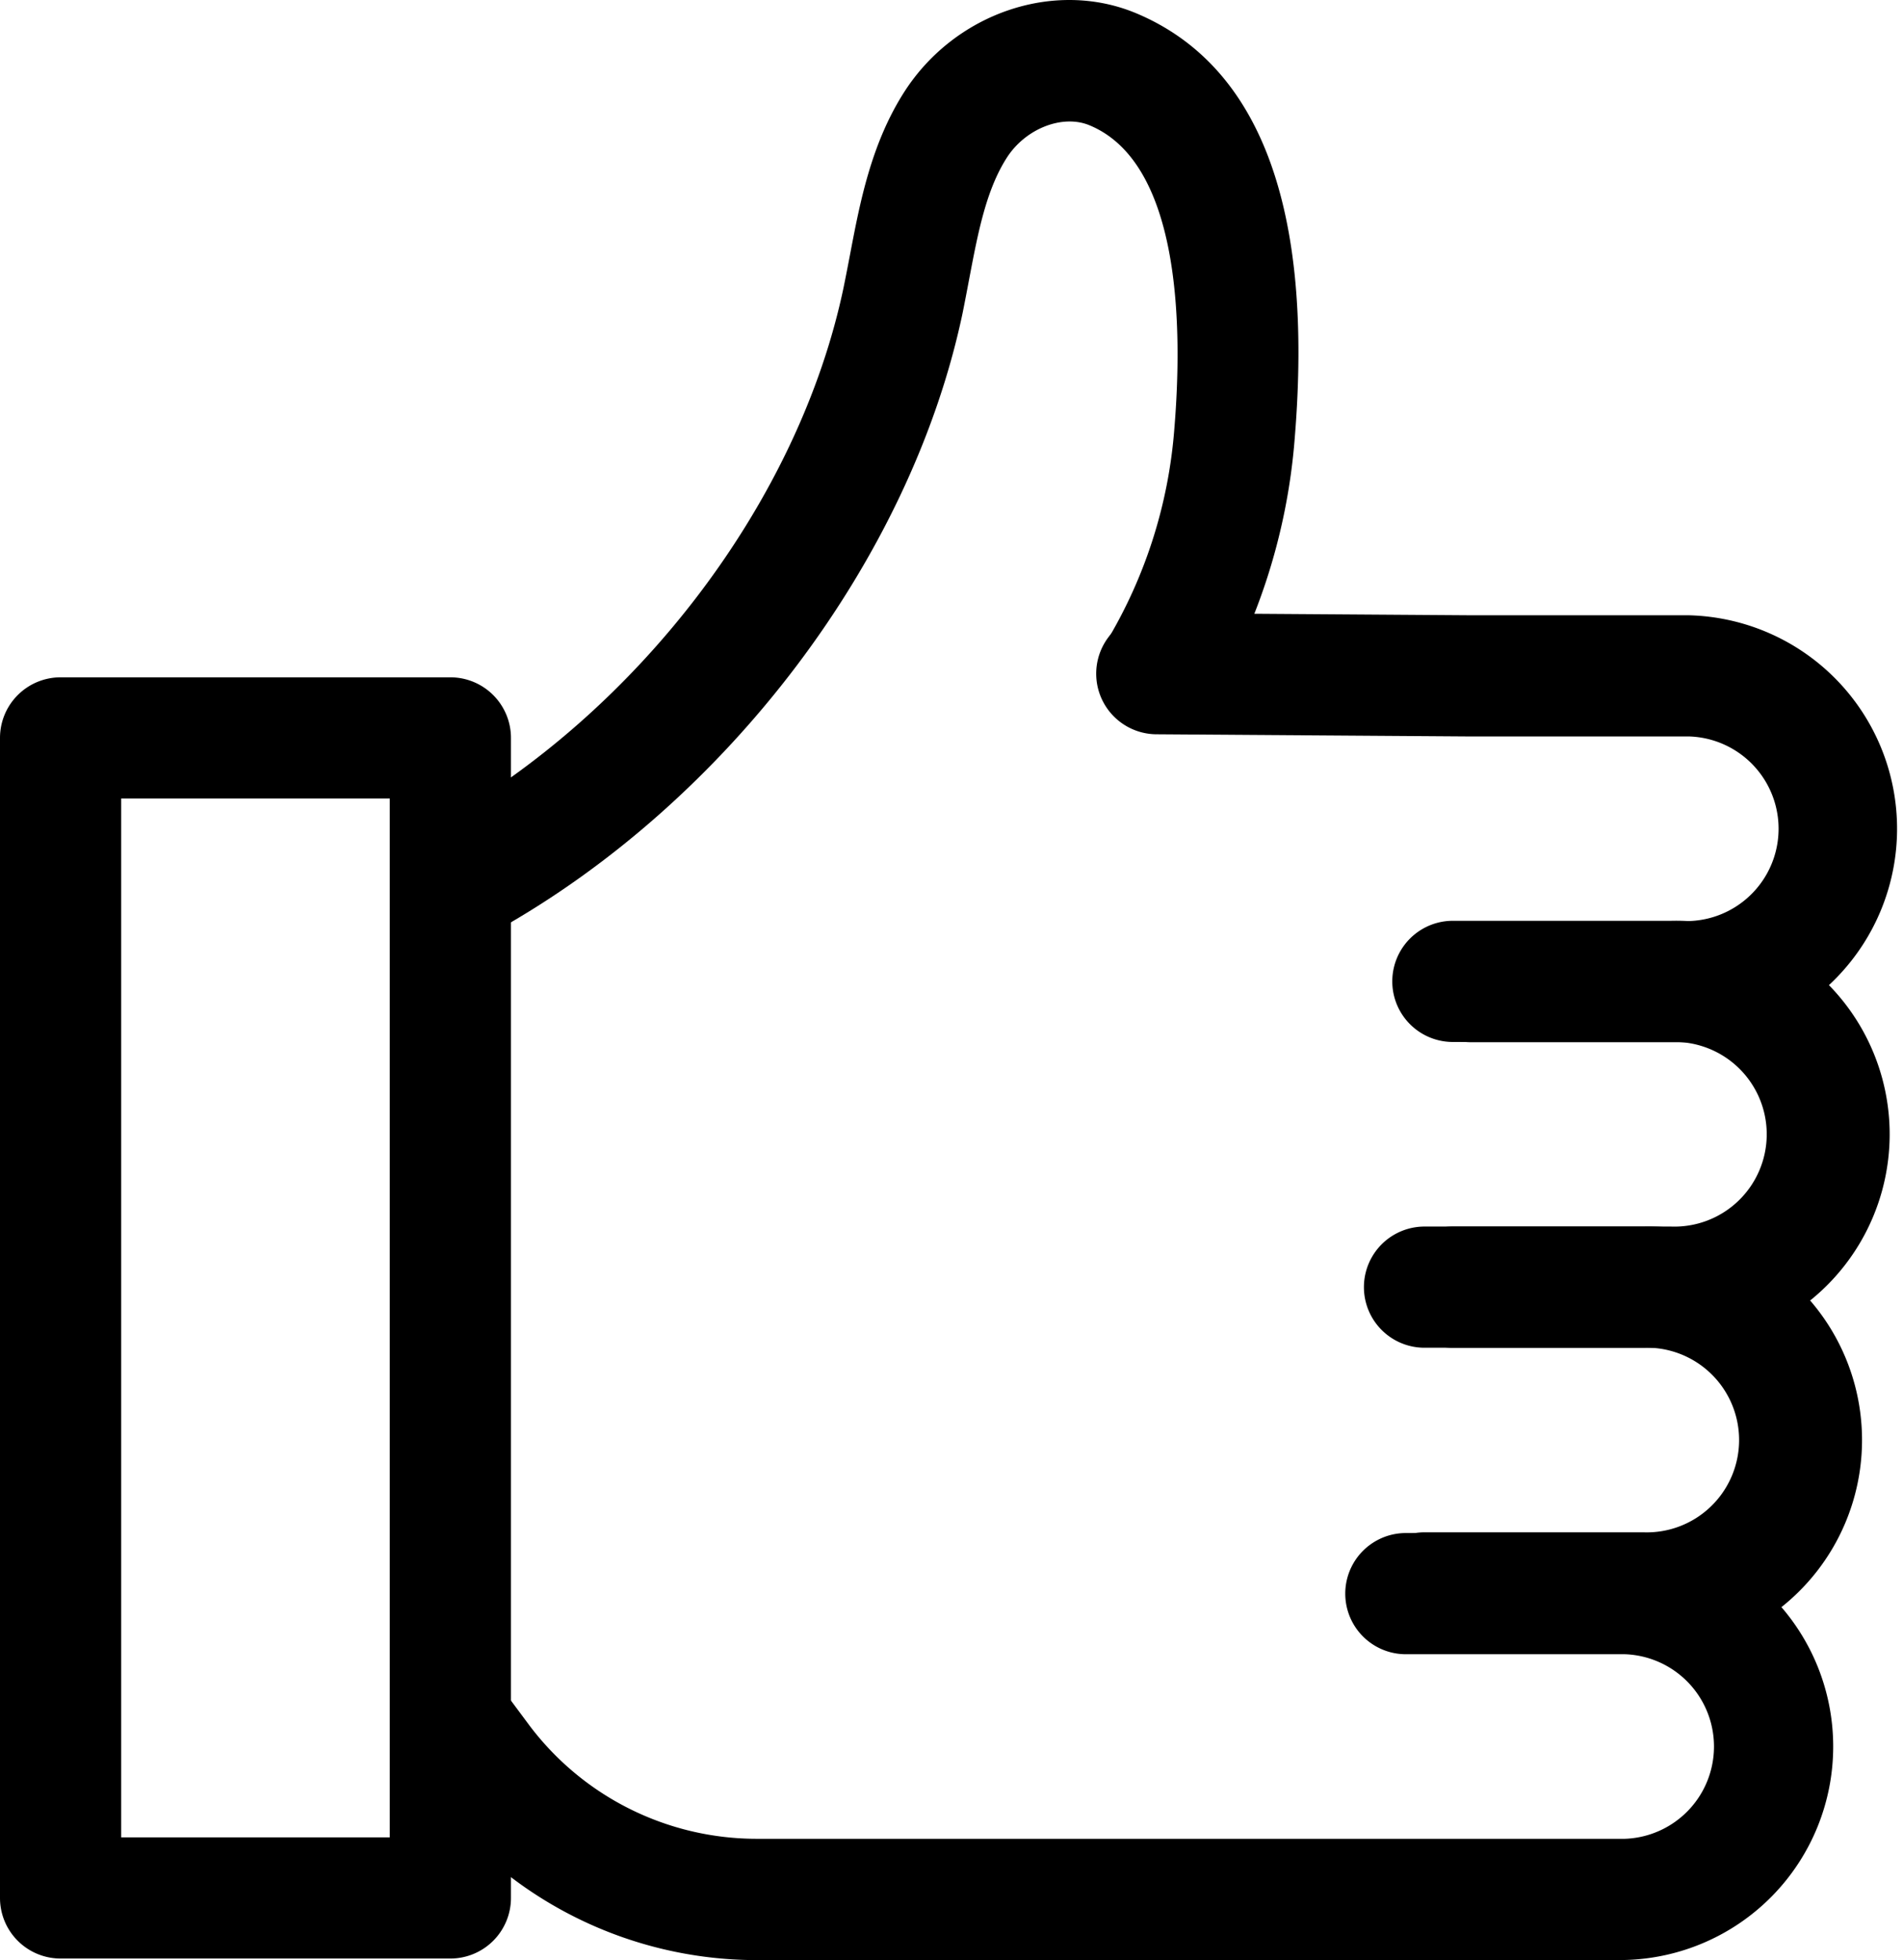
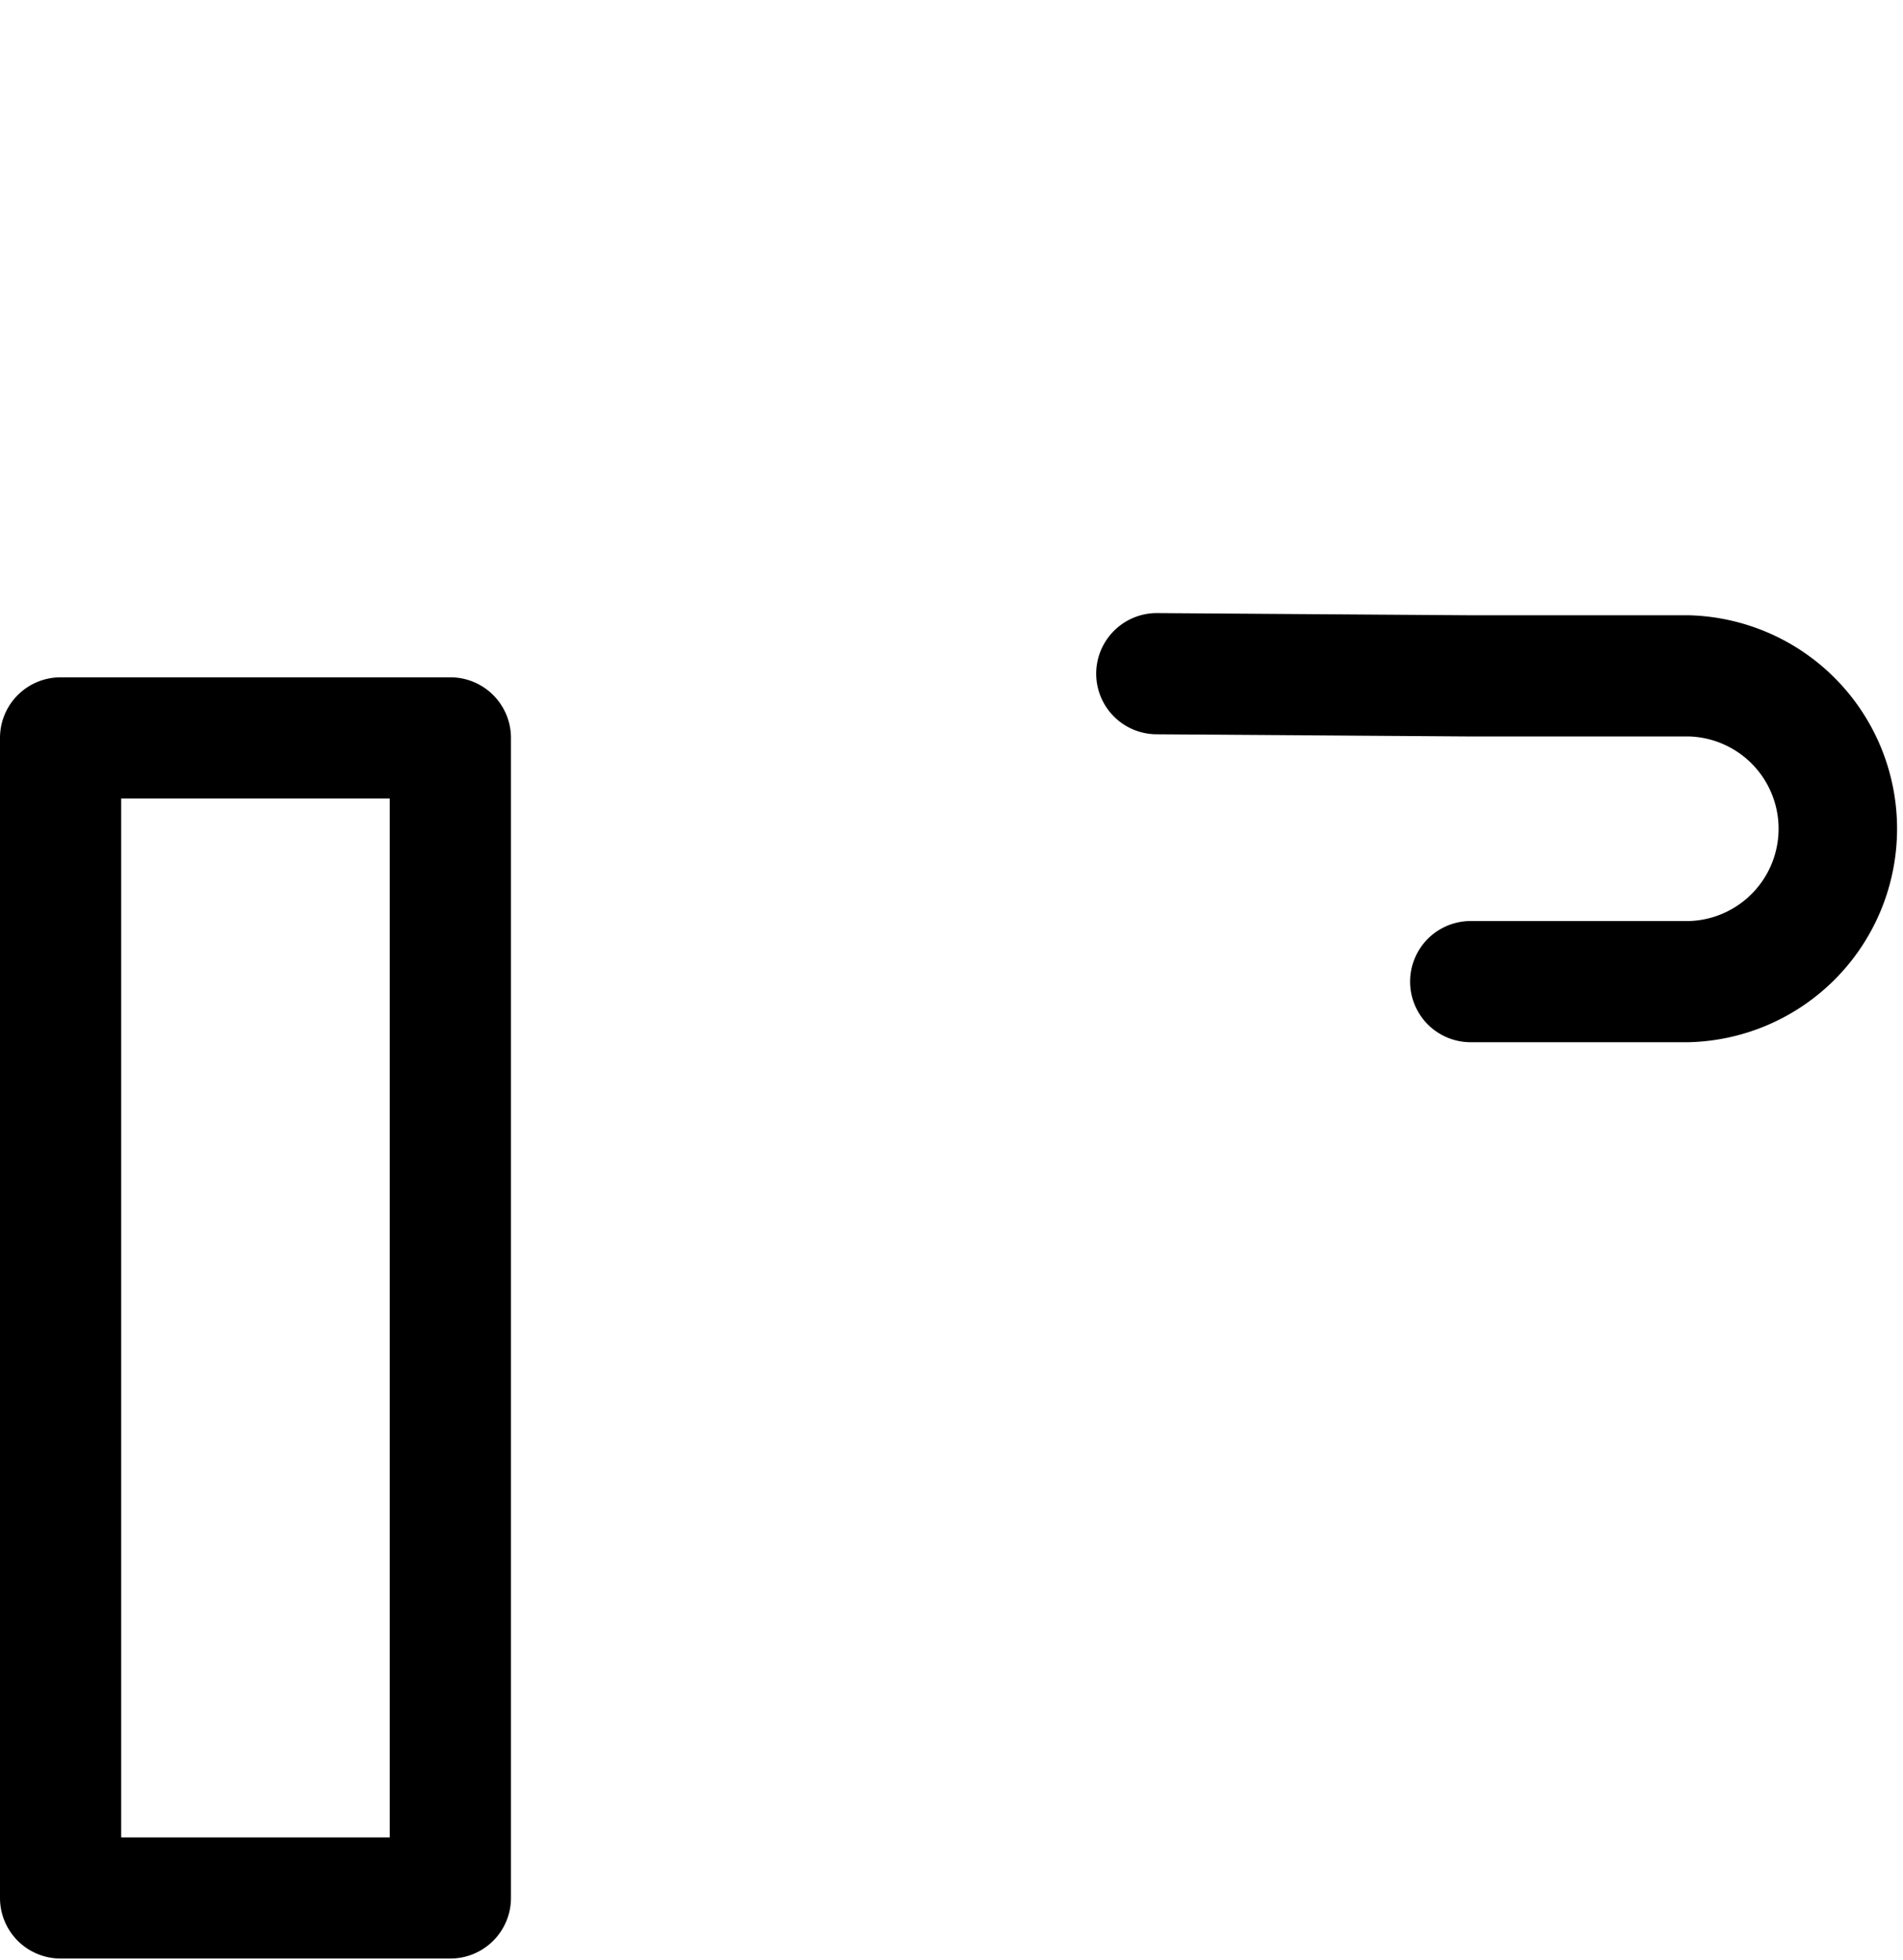
<svg xmlns="http://www.w3.org/2000/svg" viewBox="0 0 157.02 161.74">
  <g id="Layer_2" data-name="Layer 2">
    <g id="Layer_1-2" data-name="Layer 1">
      <path d="M37.16,161.61H5a5,5,0,0,1-5-5V60.89a5,5,0,0,1,5-5H37.16a5,5,0,0,1,5,5v95.72A5,5,0,0,1,37.16,161.61ZM10,151.61H32.16V65.89H10Z" />
      <path d="M139.41,86H121.35a5,5,0,0,1,0-10h18.06a7.62,7.62,0,0,0,0-15.23H121.35l-25.9-.18a5,5,0,0,1,0-10h0l25.88.18h18a17.62,17.62,0,0,1,0,35.23Z" />
-       <path d="M137.88,111.21h-18a5,5,0,0,1,0-10h18a7.62,7.62,0,1,0,0-15.23h-18a5,5,0,0,1,0-10h18a17.62,17.62,0,1,1,0,35.23Z" />
-       <path d="M135.6,136.44H117.54a5,5,0,0,1,0-10H135.6a7.62,7.62,0,1,0,0-15.23H117.54a5,5,0,0,1,0-10H135.6a17.62,17.62,0,1,1,0,35.23Z" />
-       <path d="M134.08,161.74H62.38a33.53,33.53,0,0,1-26.71-13.37l-2.22-3a5,5,0,1,1,8-6l2.23,3a23.48,23.48,0,0,0,18.7,9.36h71.7a7.62,7.62,0,0,0,0-15.23H116a5,5,0,1,1,0-10h18.06a17.62,17.62,0,0,1,0,35.23Z" />
-       <path d="M41,76.77,36.09,68c16.68-9.32,29.84-26.71,33.52-44.3.18-.88.35-1.76.52-2.65.82-4.31,1.74-9.19,4.5-13.49C78.81,1.07,87-1.72,93.74,1.09c10.25,4.3,14.65,16.1,13.09,35.07a50.18,50.18,0,0,1-7.45,22.67L91,53.43a40,40,0,0,0,5.9-18.09c.66-8,.63-21.84-7-25-2.23-.93-5.29.27-6.83,2.68-1.71,2.67-2.38,6.21-3.1,10-.18.95-.36,1.9-.55,2.84C75.15,46.09,60.06,66.1,41,76.77Z" />
    </g>
  </g>
</svg>